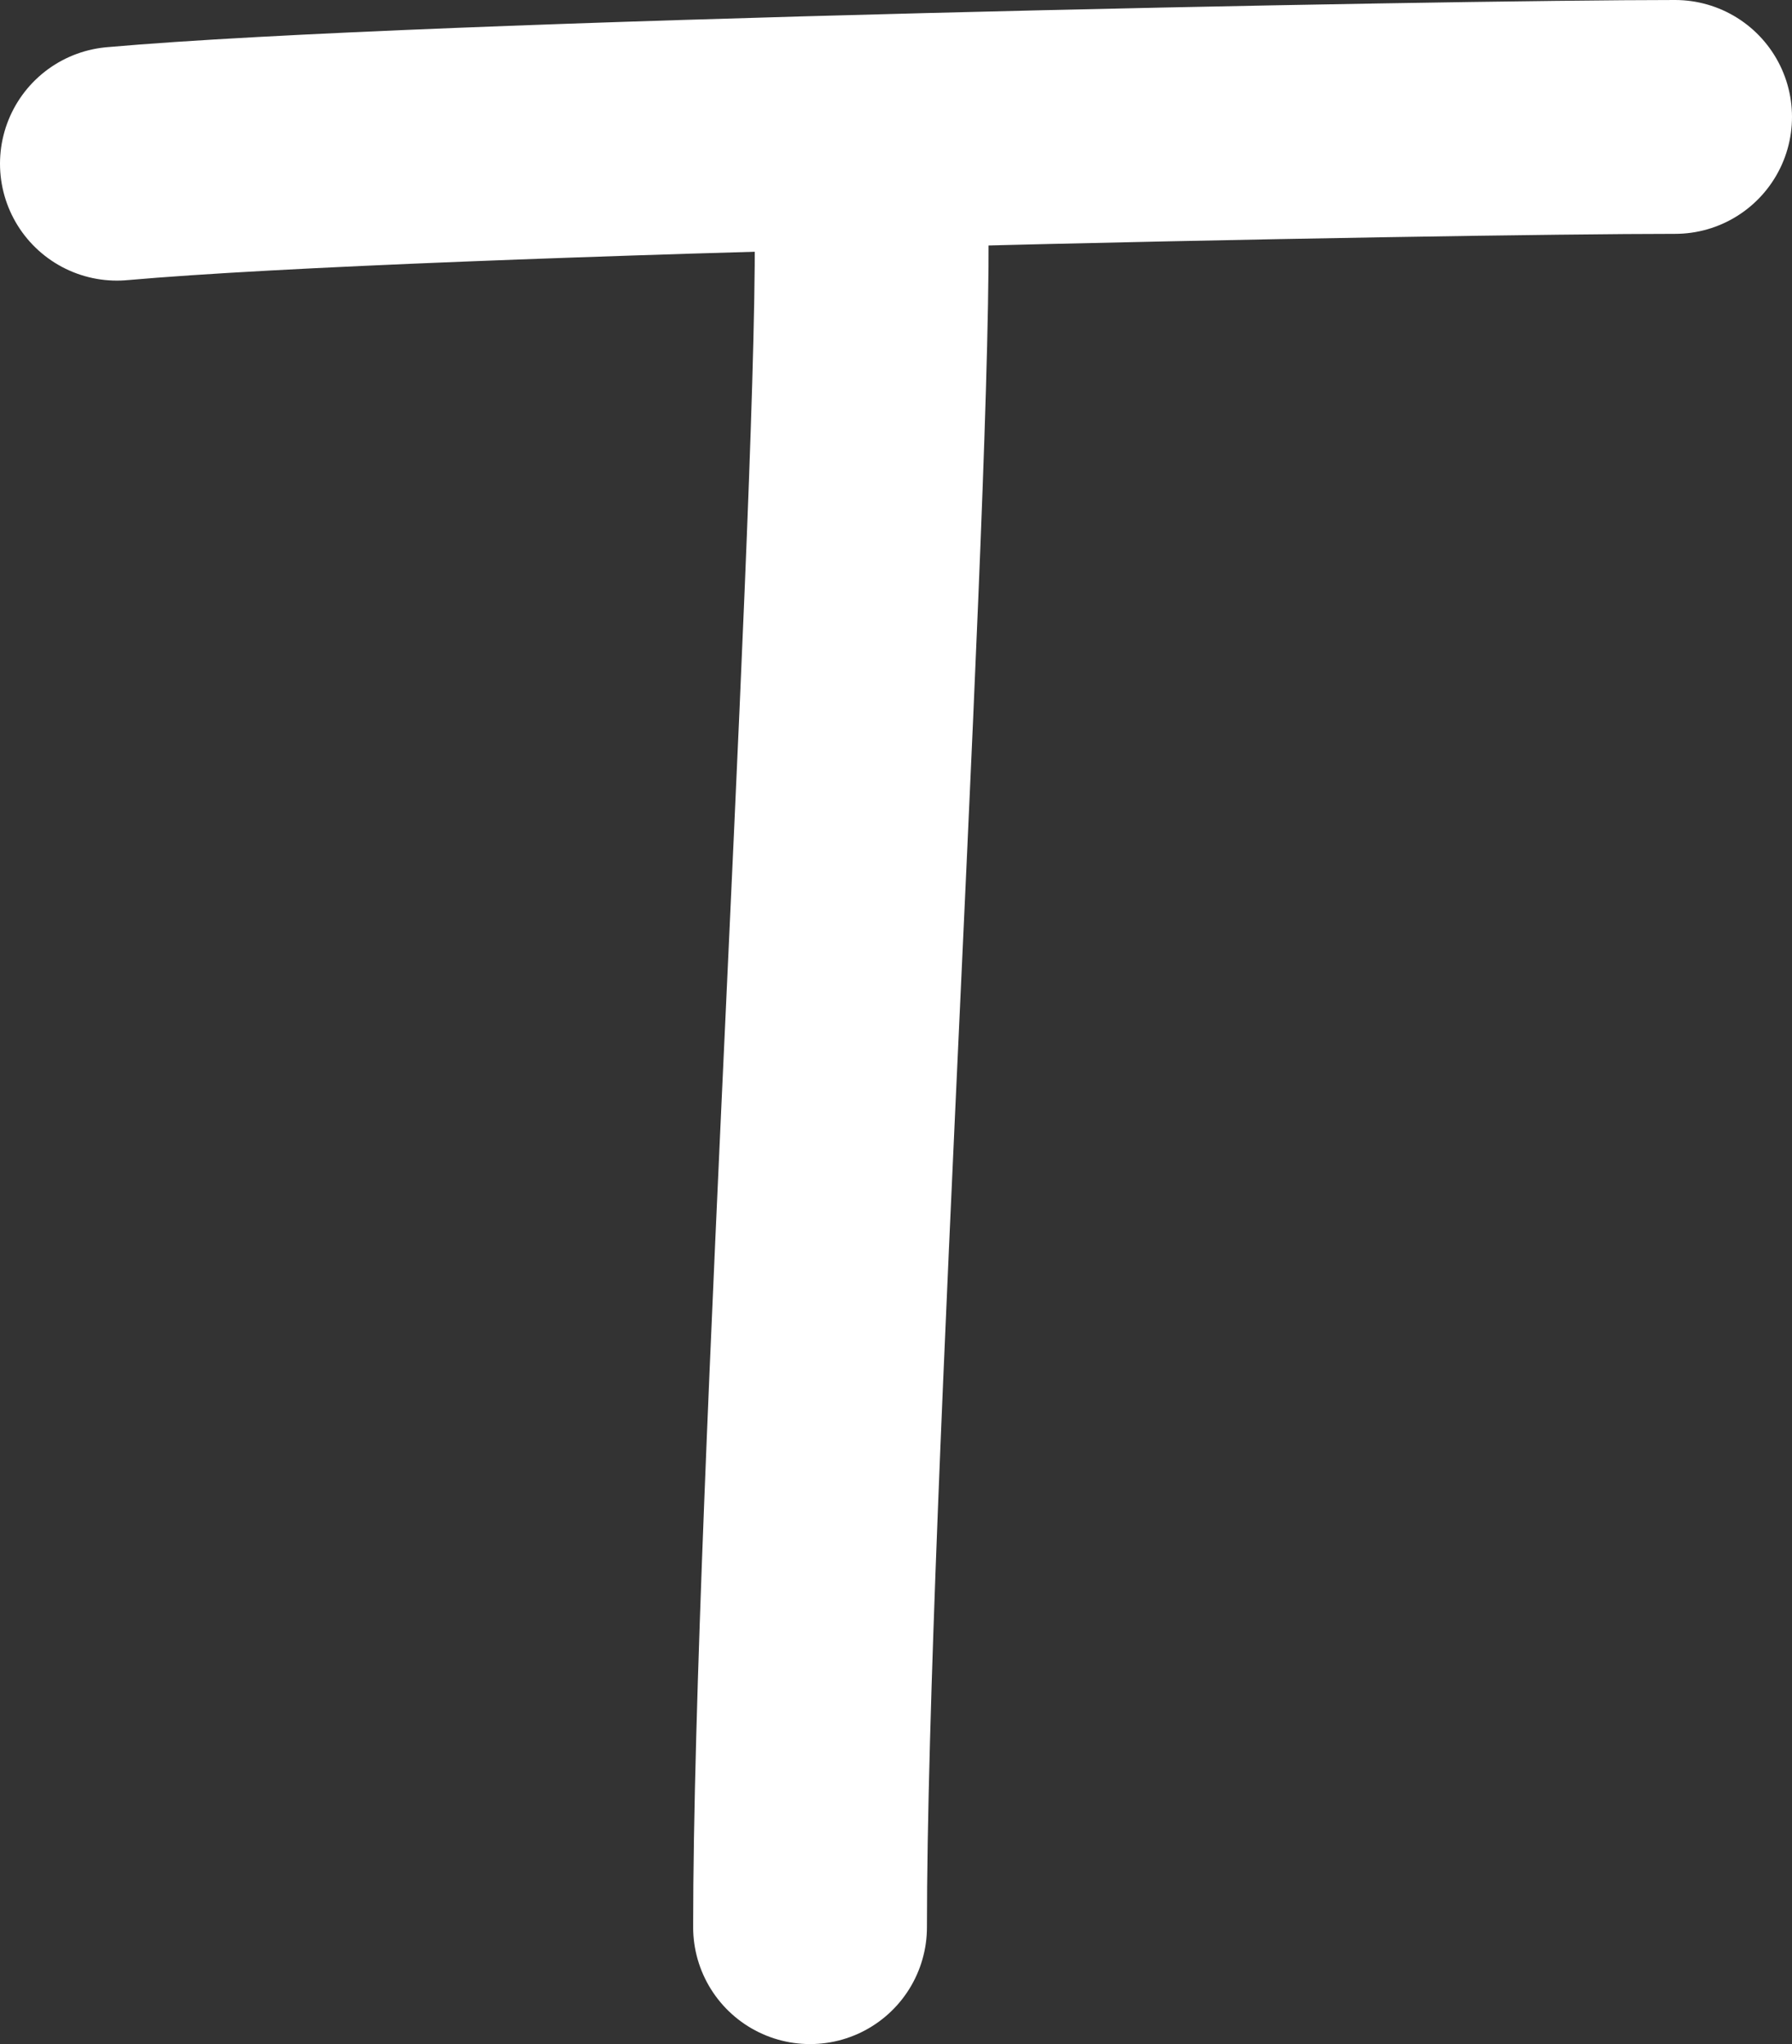
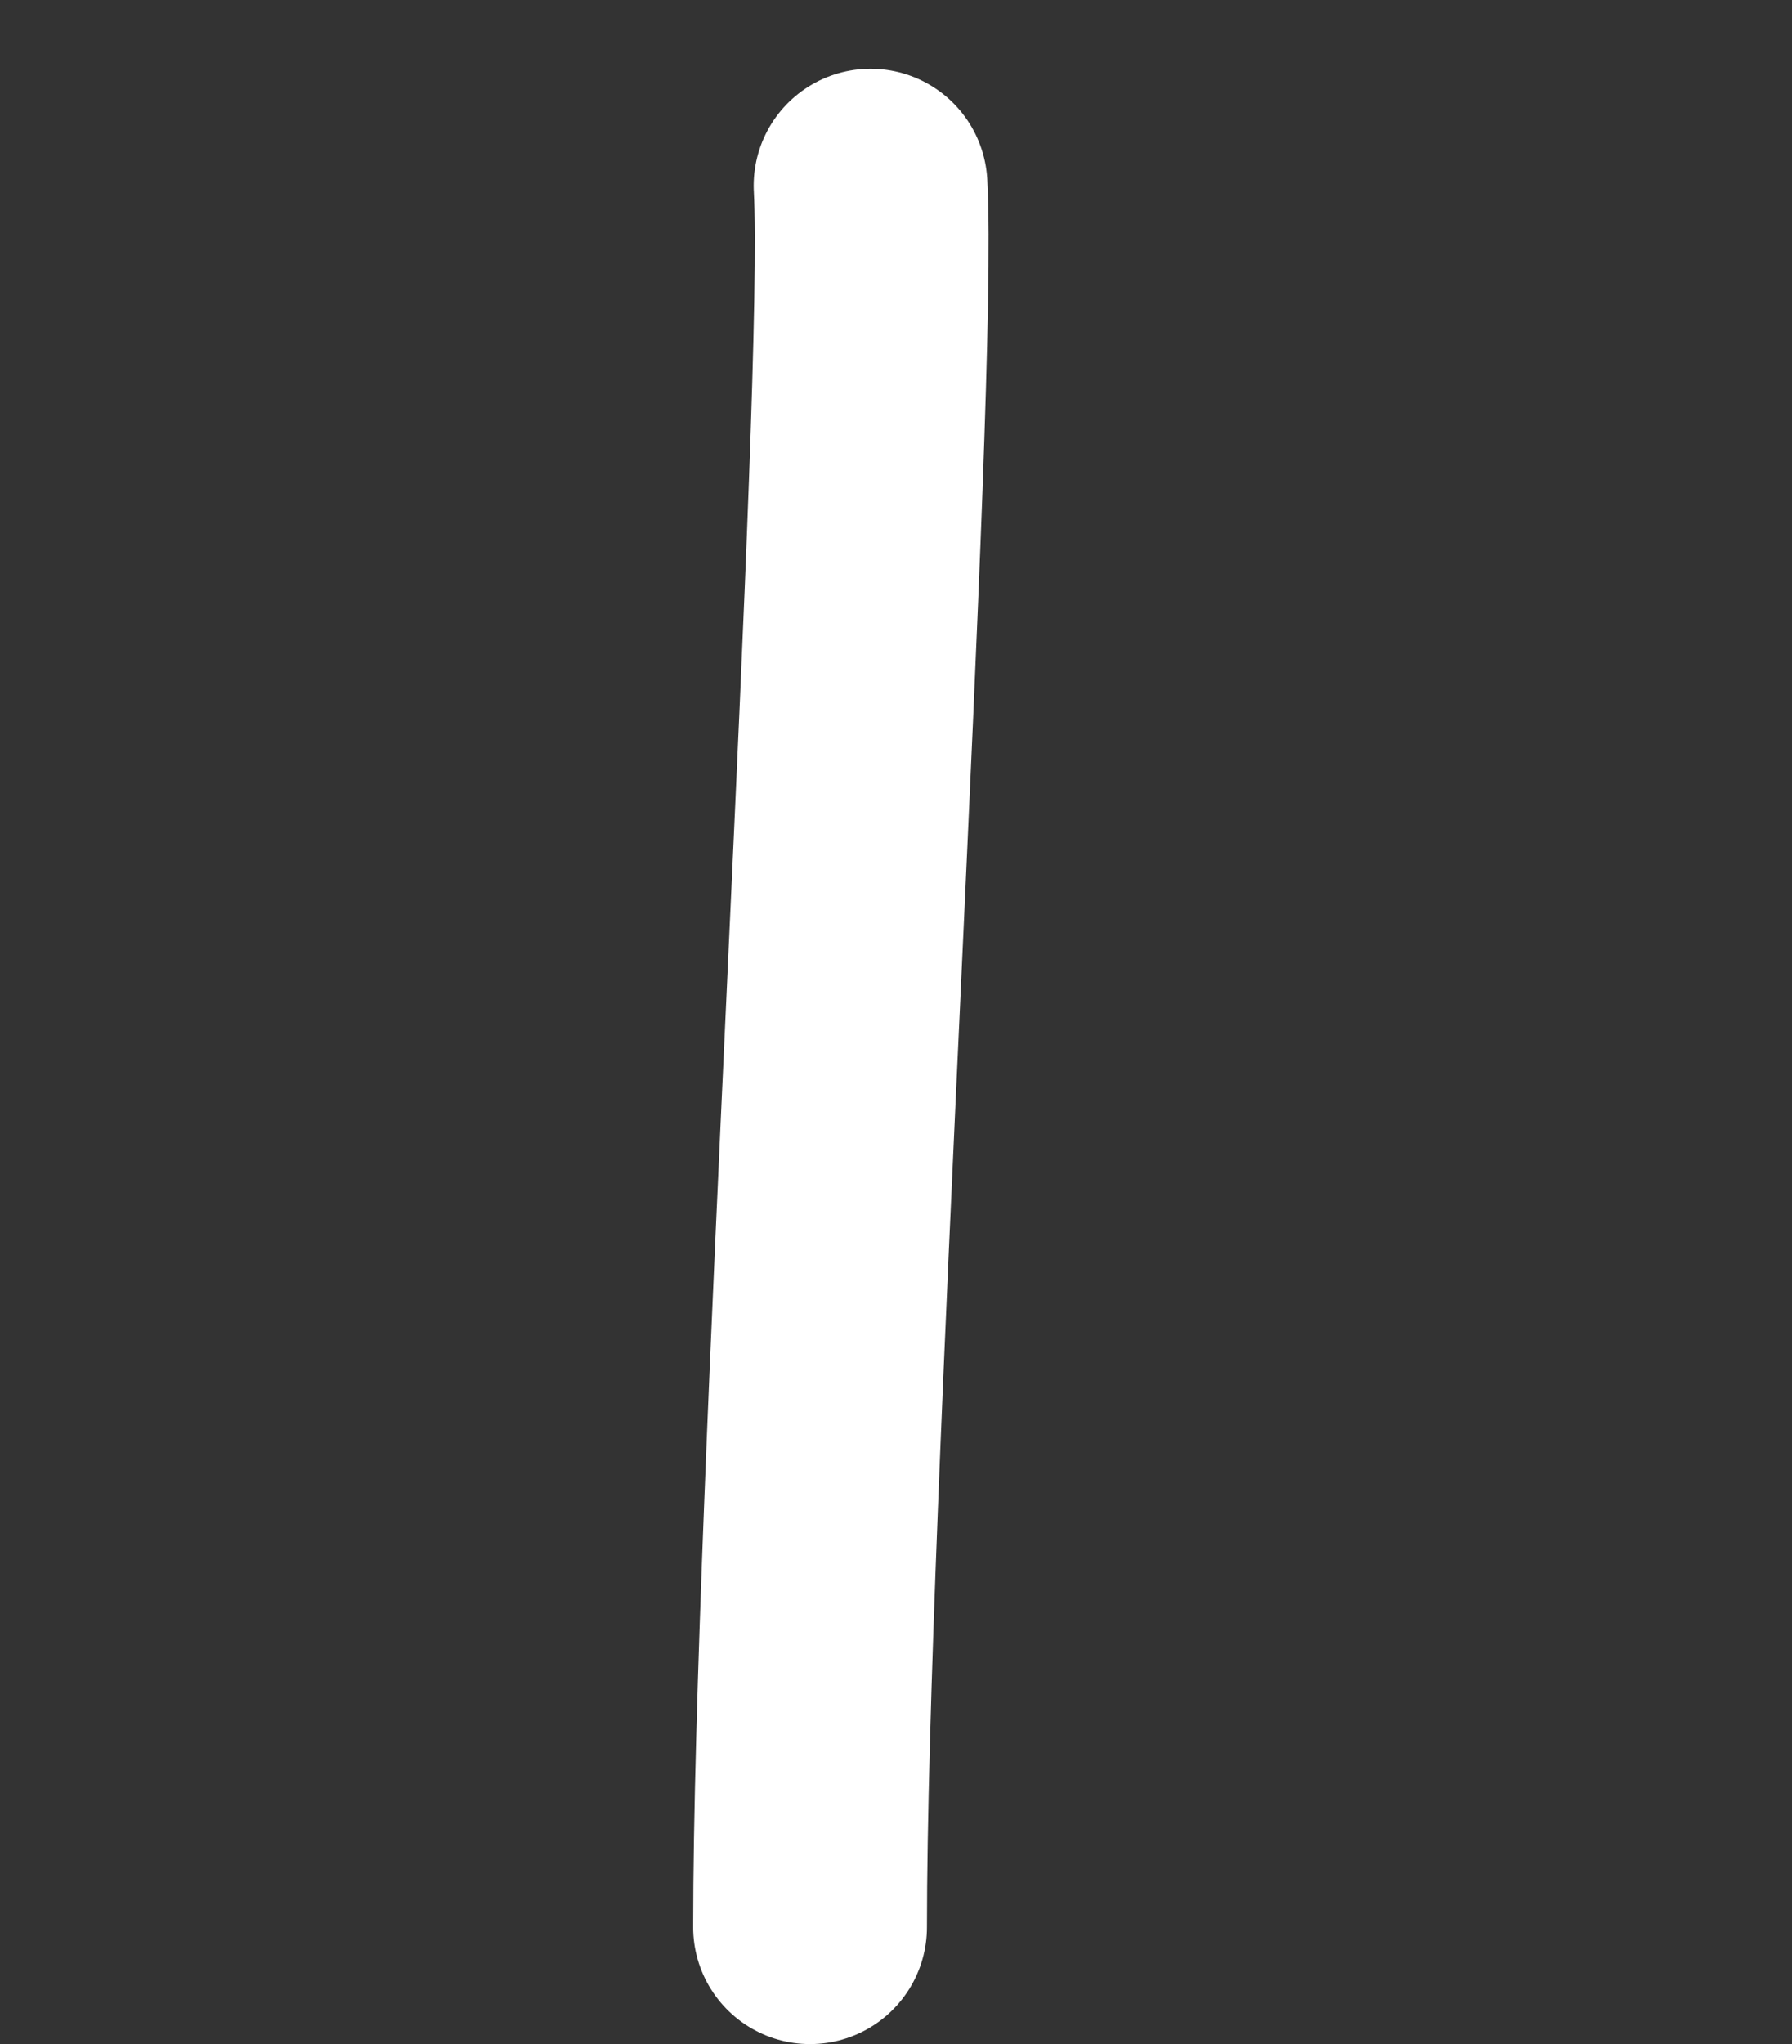
<svg xmlns="http://www.w3.org/2000/svg" id="_Слой_2" data-name="Слой 2" viewBox="0 0 13.03 14.86">
  <rect x="0" y="0" width="13.03" height="14.86" fill="#333333" stroke="none" />
  <defs>
    <style> .cls-1 { fill: none; stroke: #fff; stroke-linecap: round; stroke-linejoin: round; stroke-width: 1.7px; } </style>
  </defs>
  <g id="_Слой_1-2" data-name="Слой 1">
    <g>
-       <path class="cls-1" d="m.85,1.19c2.25-.2,9.69-.34,11.33-.34" />
      <path class="cls-1" d="m5.89,14.01c0-3.07.52-11.16.44-12.66" />
    </g>
  </g>
</svg>